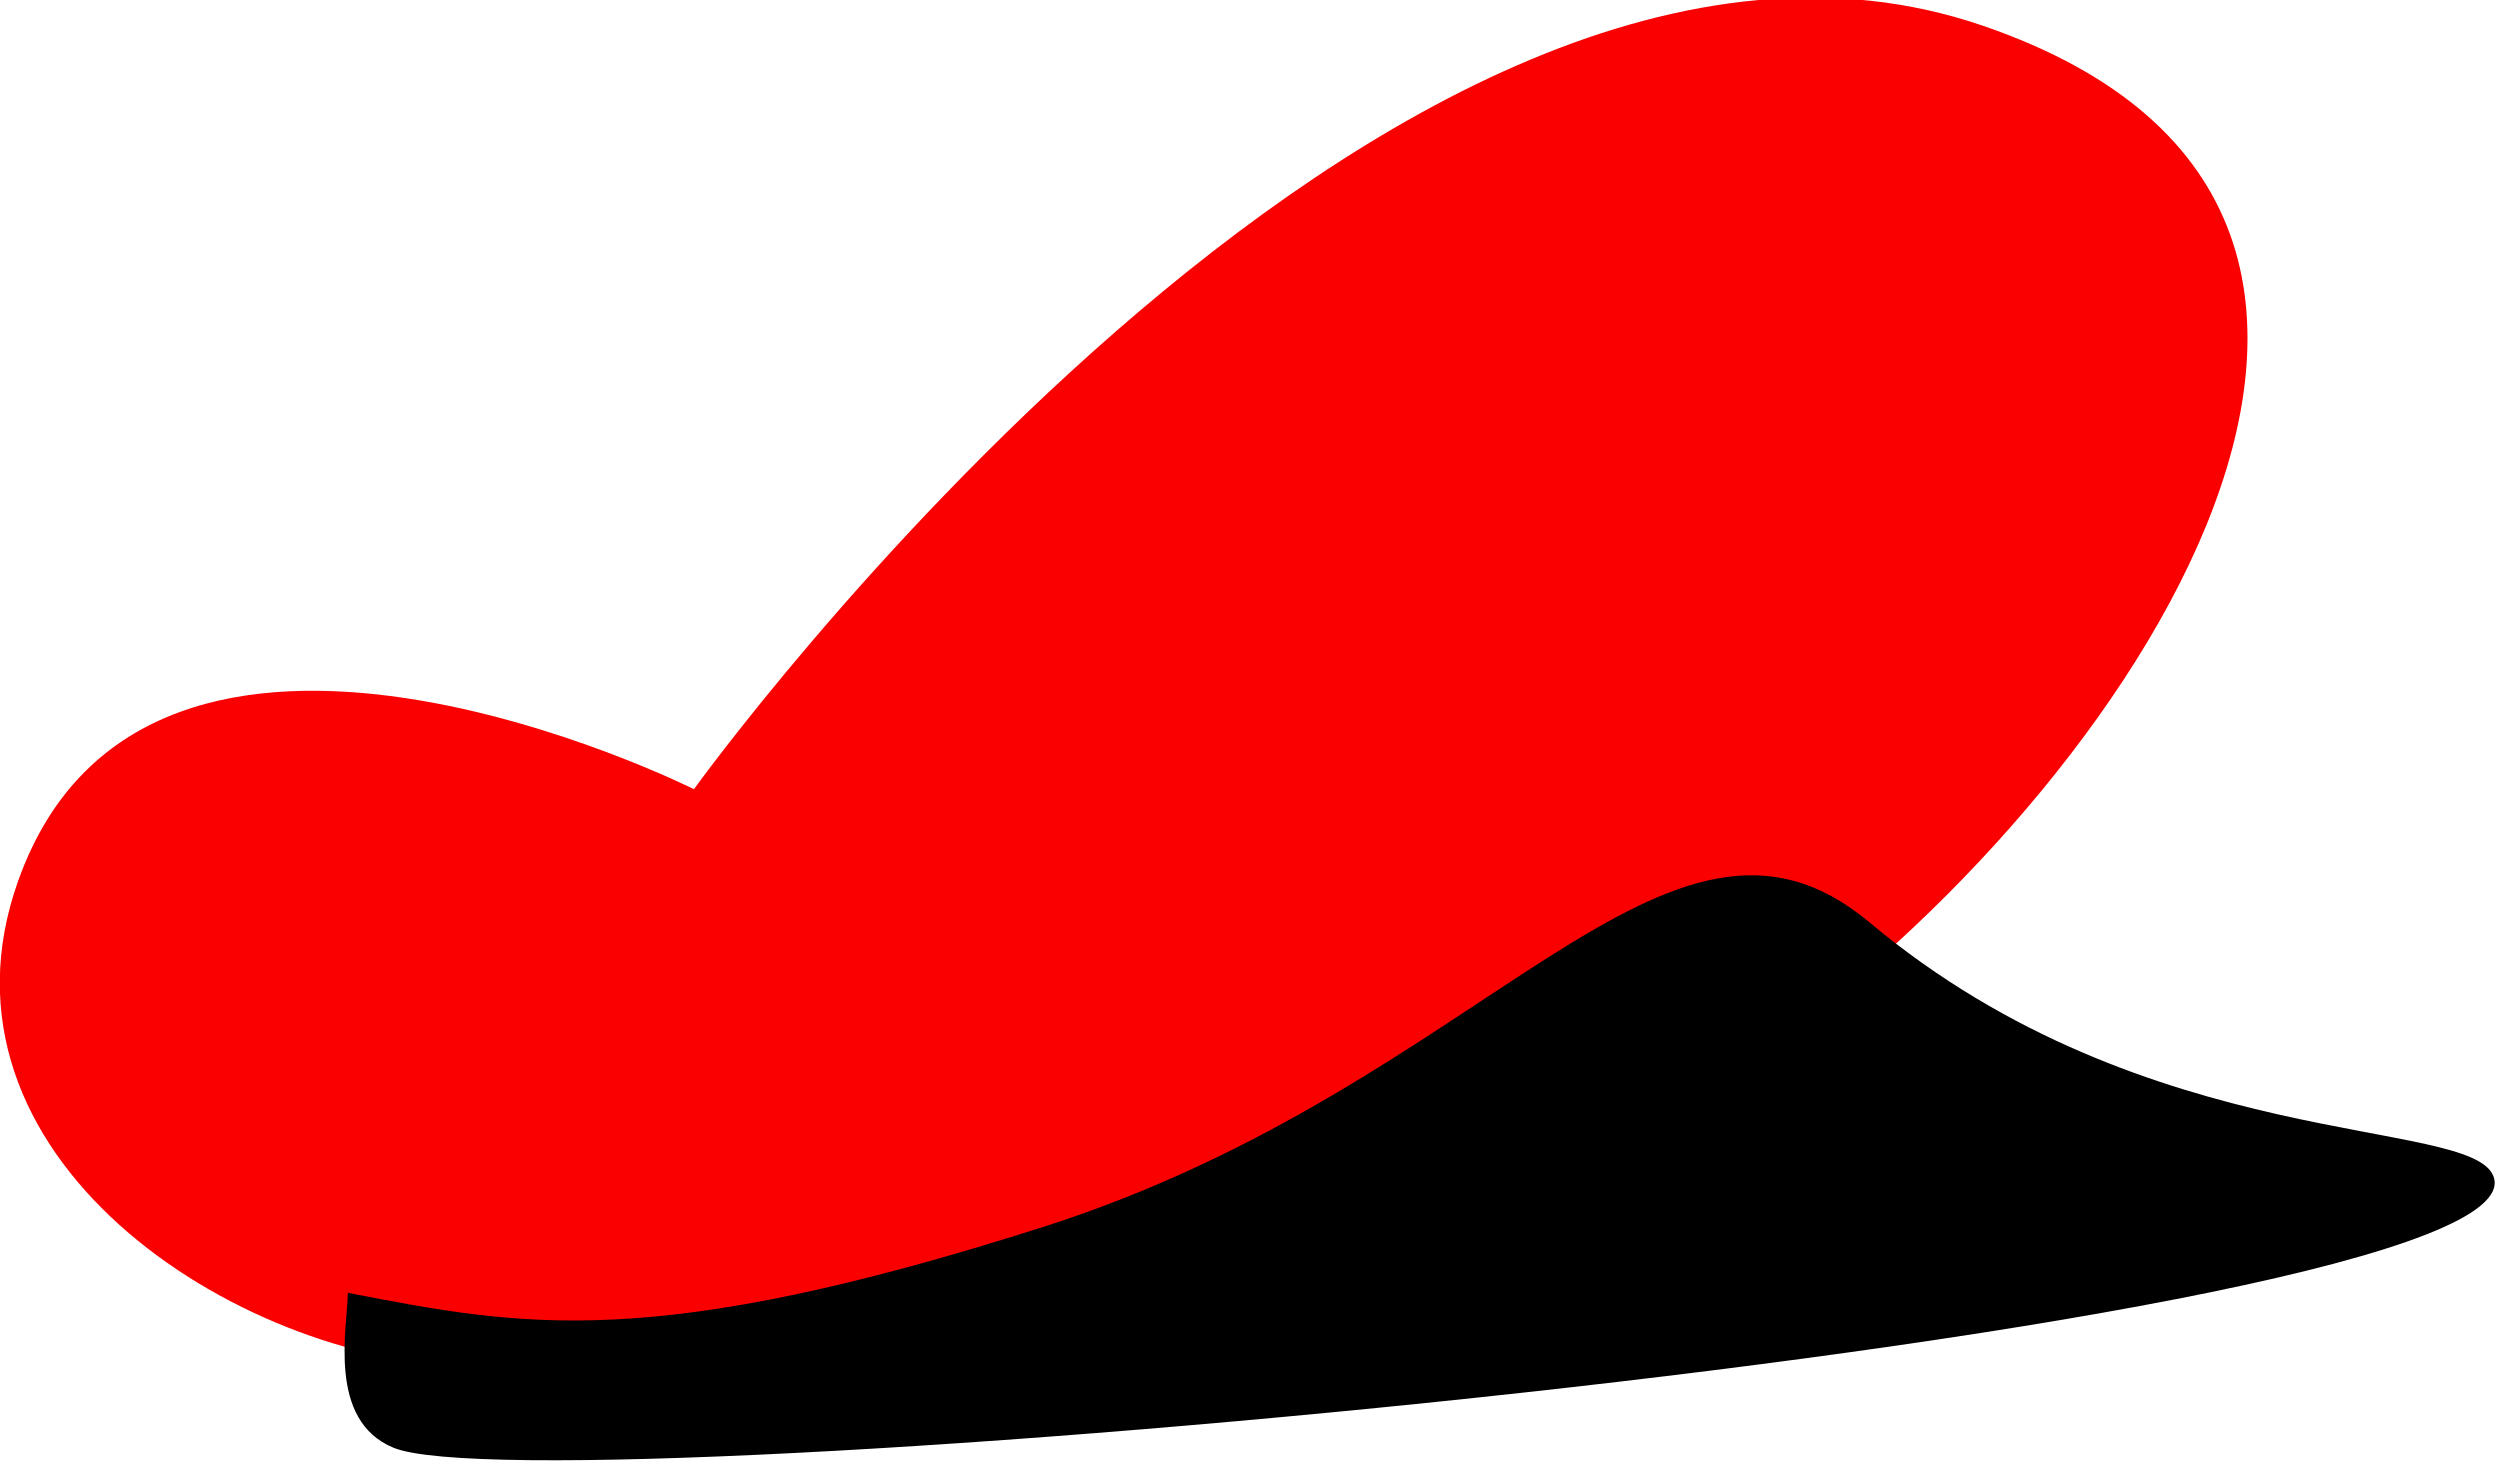
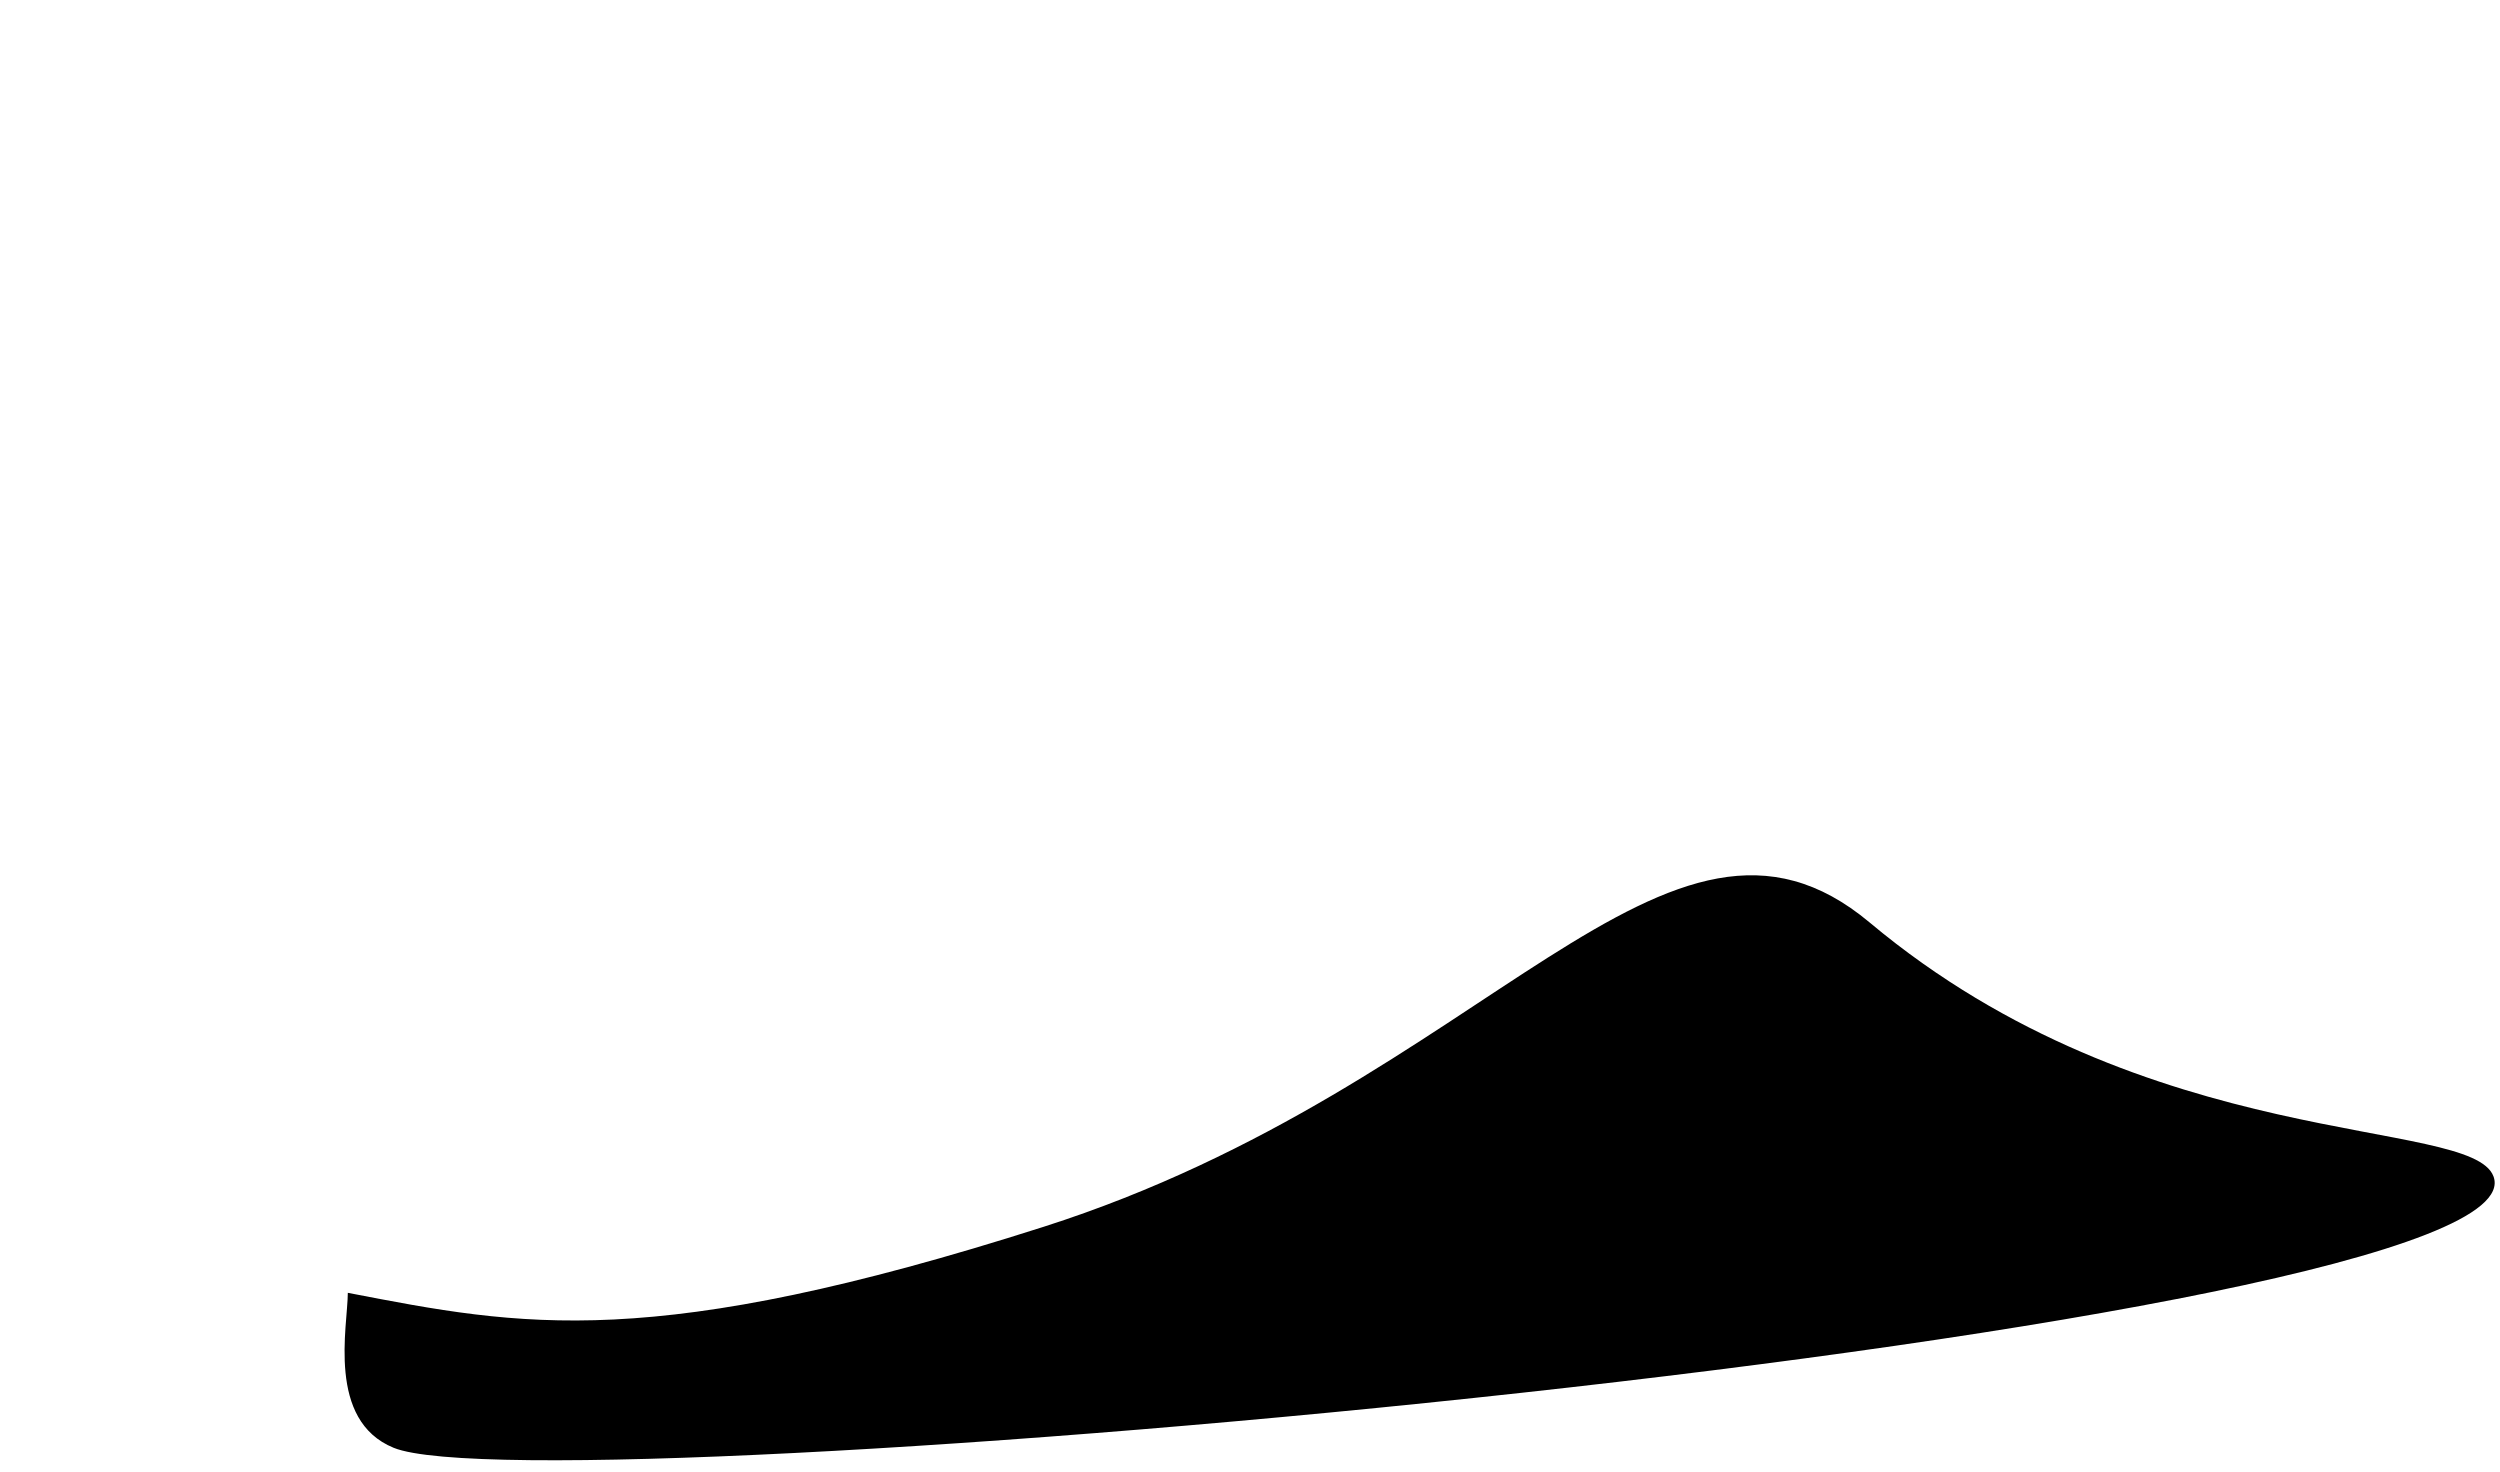
<svg xmlns="http://www.w3.org/2000/svg" viewBox="83.88 54.615 85.045 50.073">
  <g id="Accesories/Captain-Cap" stroke="none" stroke-width="1" fill="none" fill-rule="evenodd">
    <g id="Accesories" transform="translate(83, 54)">
      <g id="Group-61" fill="#FA0000">
-         <path d="M68.333,1.49 C48.166,-5.427 24.486,27.462 24.486,27.462 C24.486,27.462 5.935,18.155 1.5,30.573 C-1.834,39.907 8.833,46.928 16.958,47.115 C25.239,47.306 34.289,45.502 42.223,44.136 C48.131,43.118 54.592,40.587 60.102,36.891 C72.5,28.573 87.173,7.951 68.333,1.49" id="Fill-59" />
-       </g>
+         </g>
      <path d="M64.48,31.995 C73.958,39.928 84.927,38.584 85.702,40.63 C87.678,45.847 19.432,51.969 14.271,49.866 C11.989,48.934 12.708,45.741 12.712,44.594 C18.646,45.741 23.021,46.616 36.382,42.348 C51.548,37.503 57.587,26.225 64.48,31.995" id="Fill-62" fill="#000" />
    </g>
    <g id="SCALABLE" fill="#000" fill-opacity="0">
-       <rect id="Rectangle" x="0" y="0" width="233" height="143" />
-     </g>
+       </g>
  </g>
</svg>